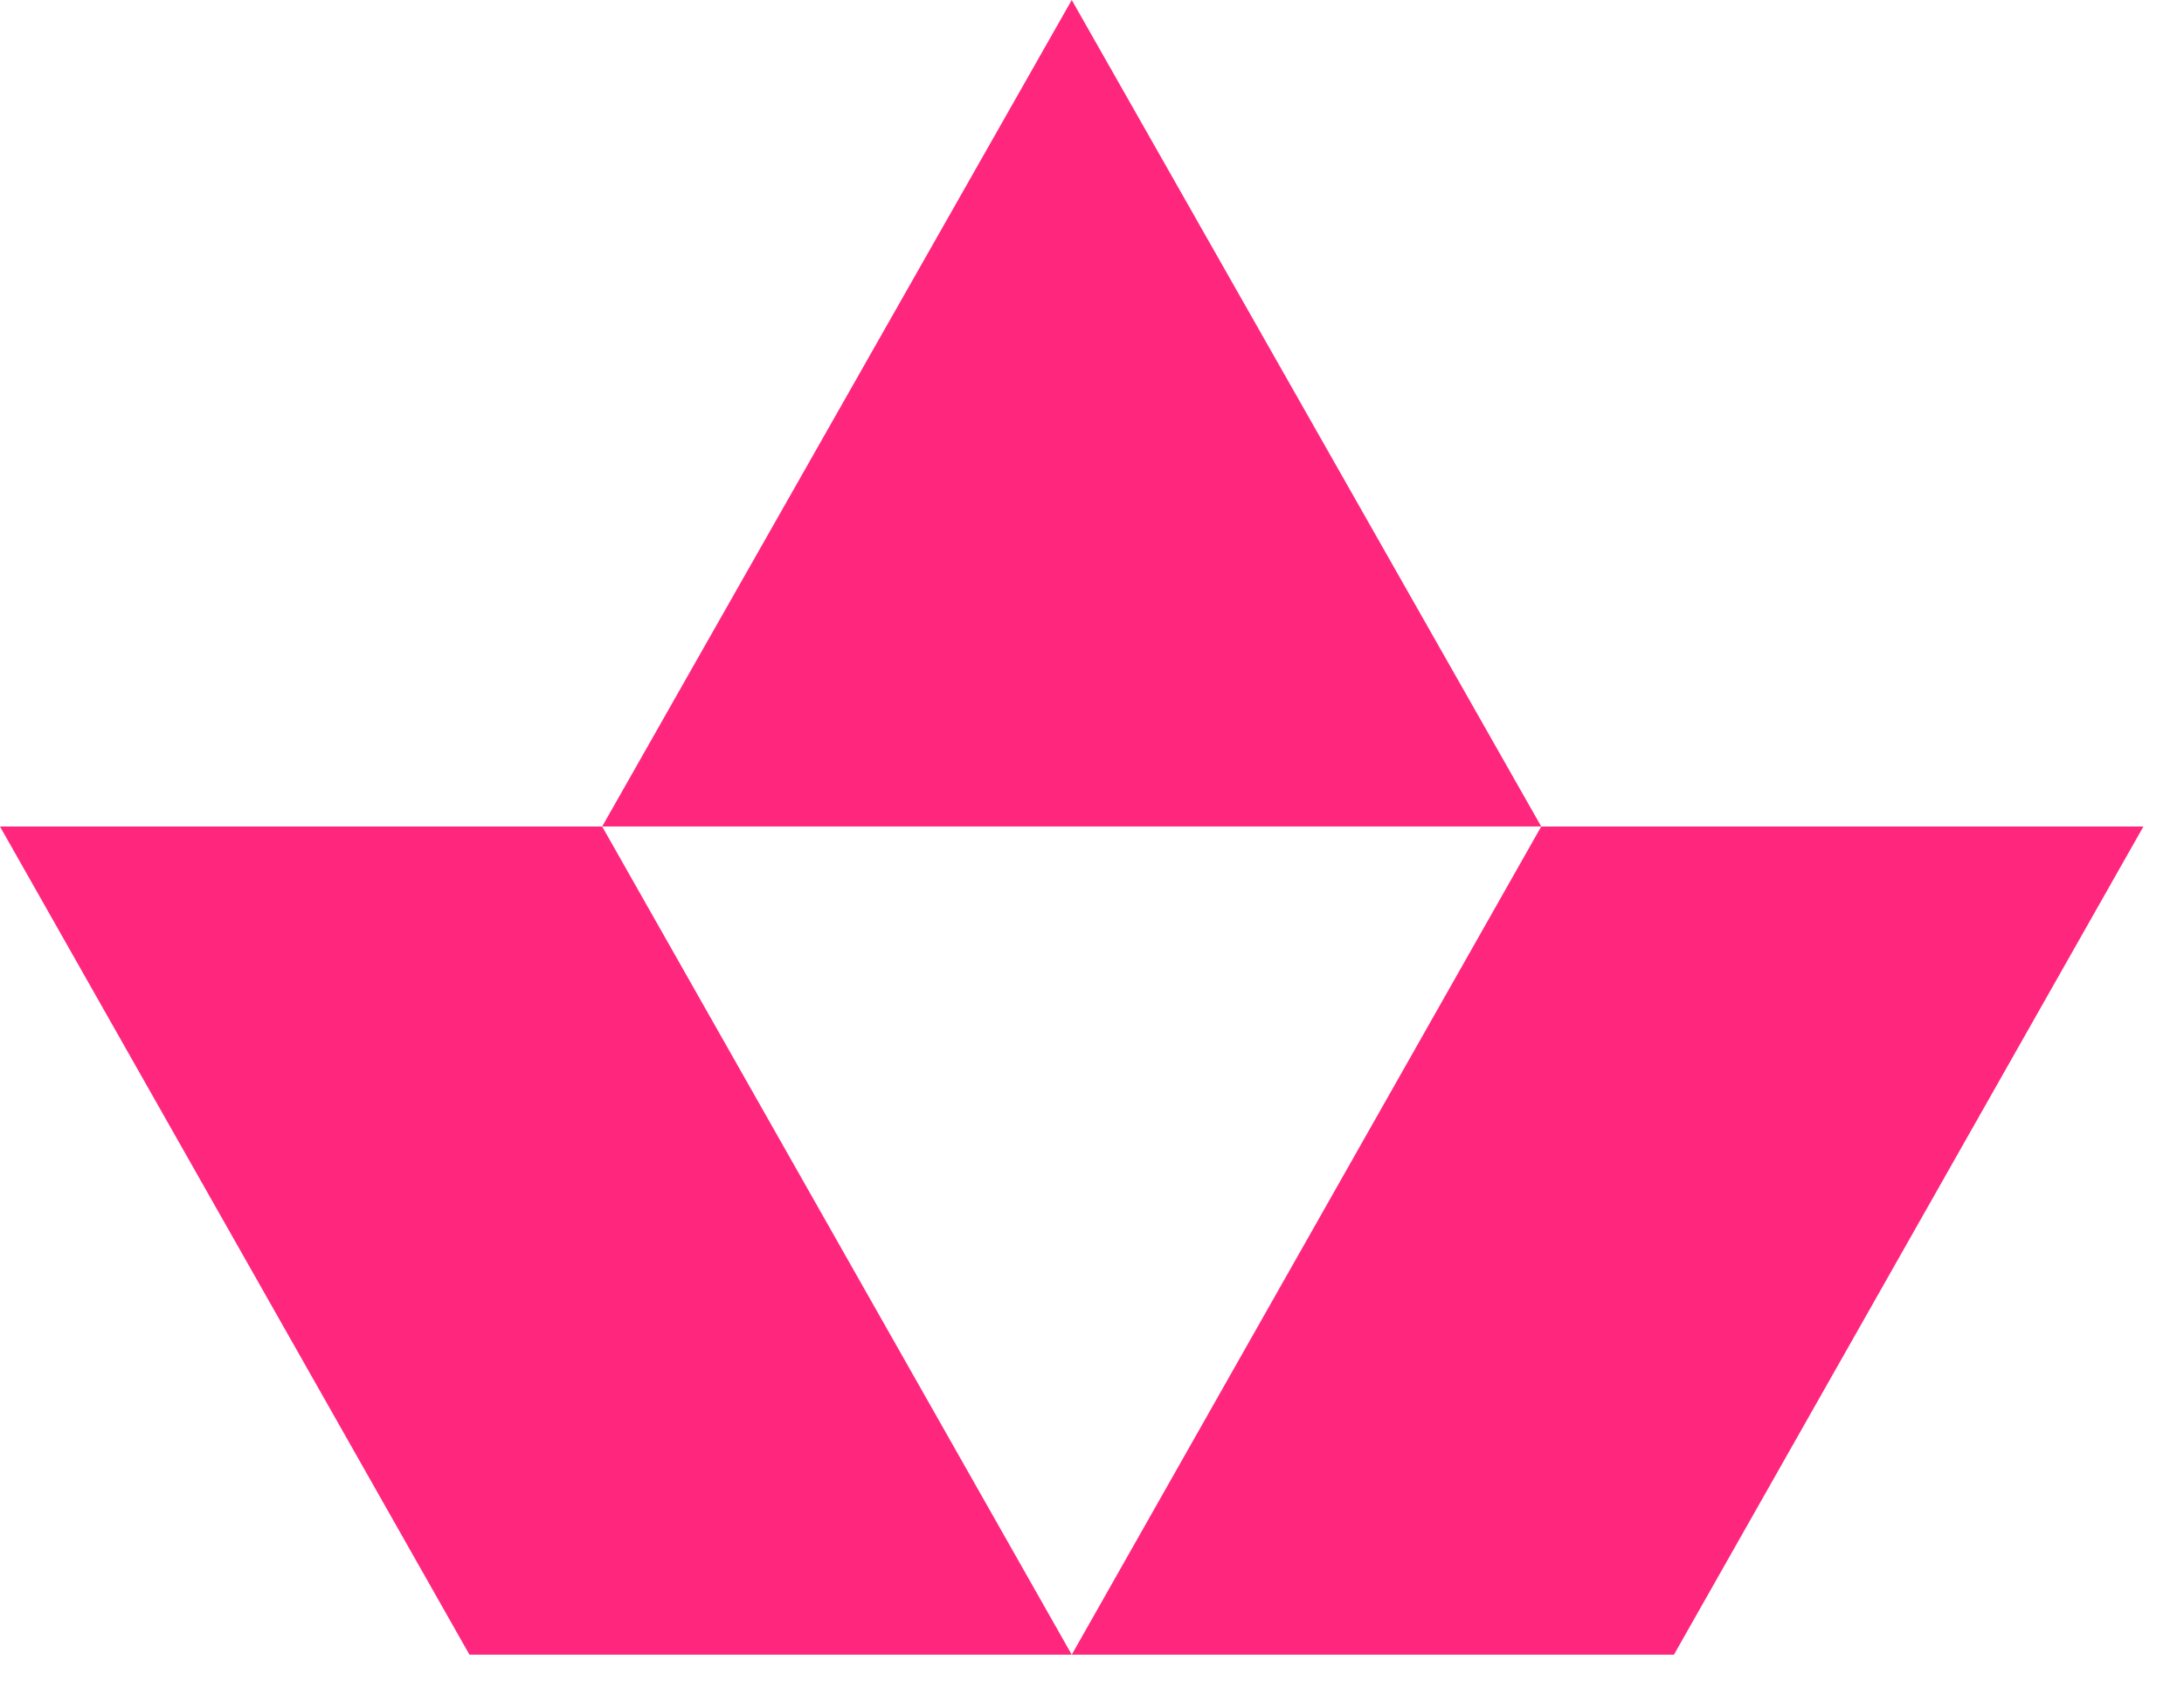
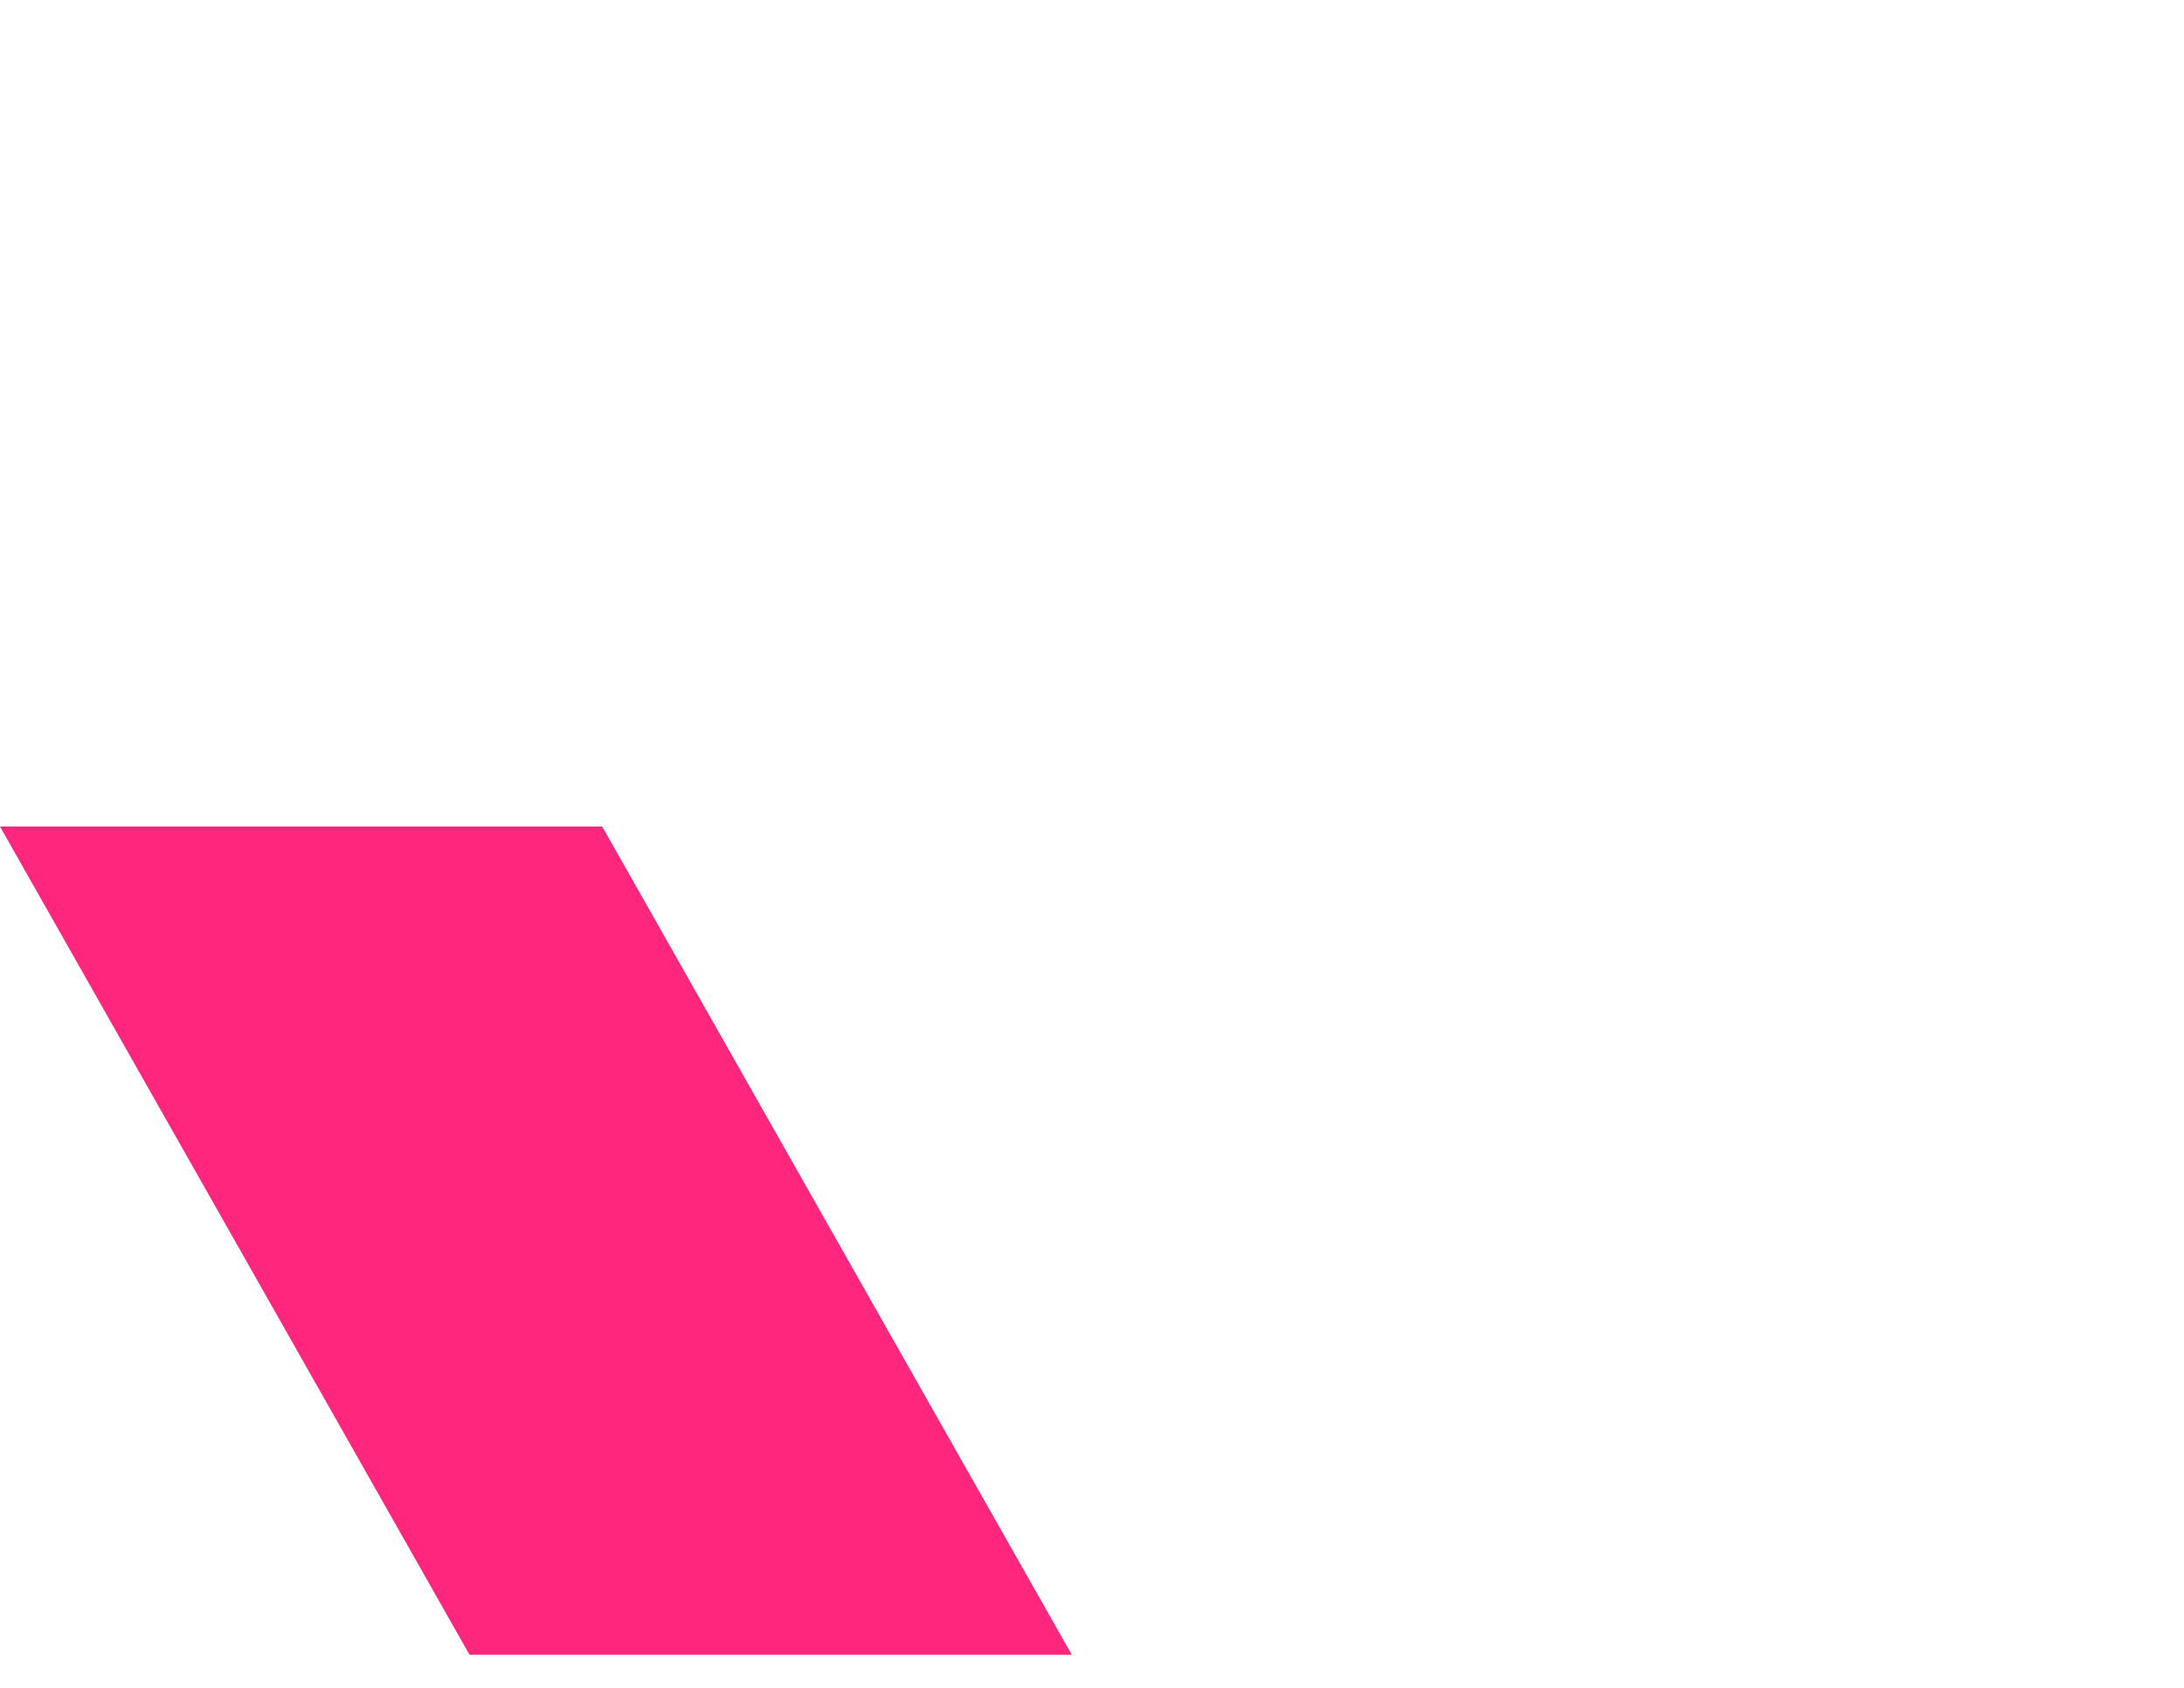
<svg xmlns="http://www.w3.org/2000/svg" width="22" height="17" viewBox="0 0 22 17" fill="none">
  <path d="M0 8.325L4.729 16.666H10.796L6.066 8.325H0Z" fill="#FF267E" />
-   <path d="M15.525 8.325L10.796 16.666H16.862L21.591 8.325H15.525Z" fill="#FF267E" />
-   <path d="M10.796 0L6.066 8.324H15.525L10.796 0Z" fill="#FF267E" />
</svg>